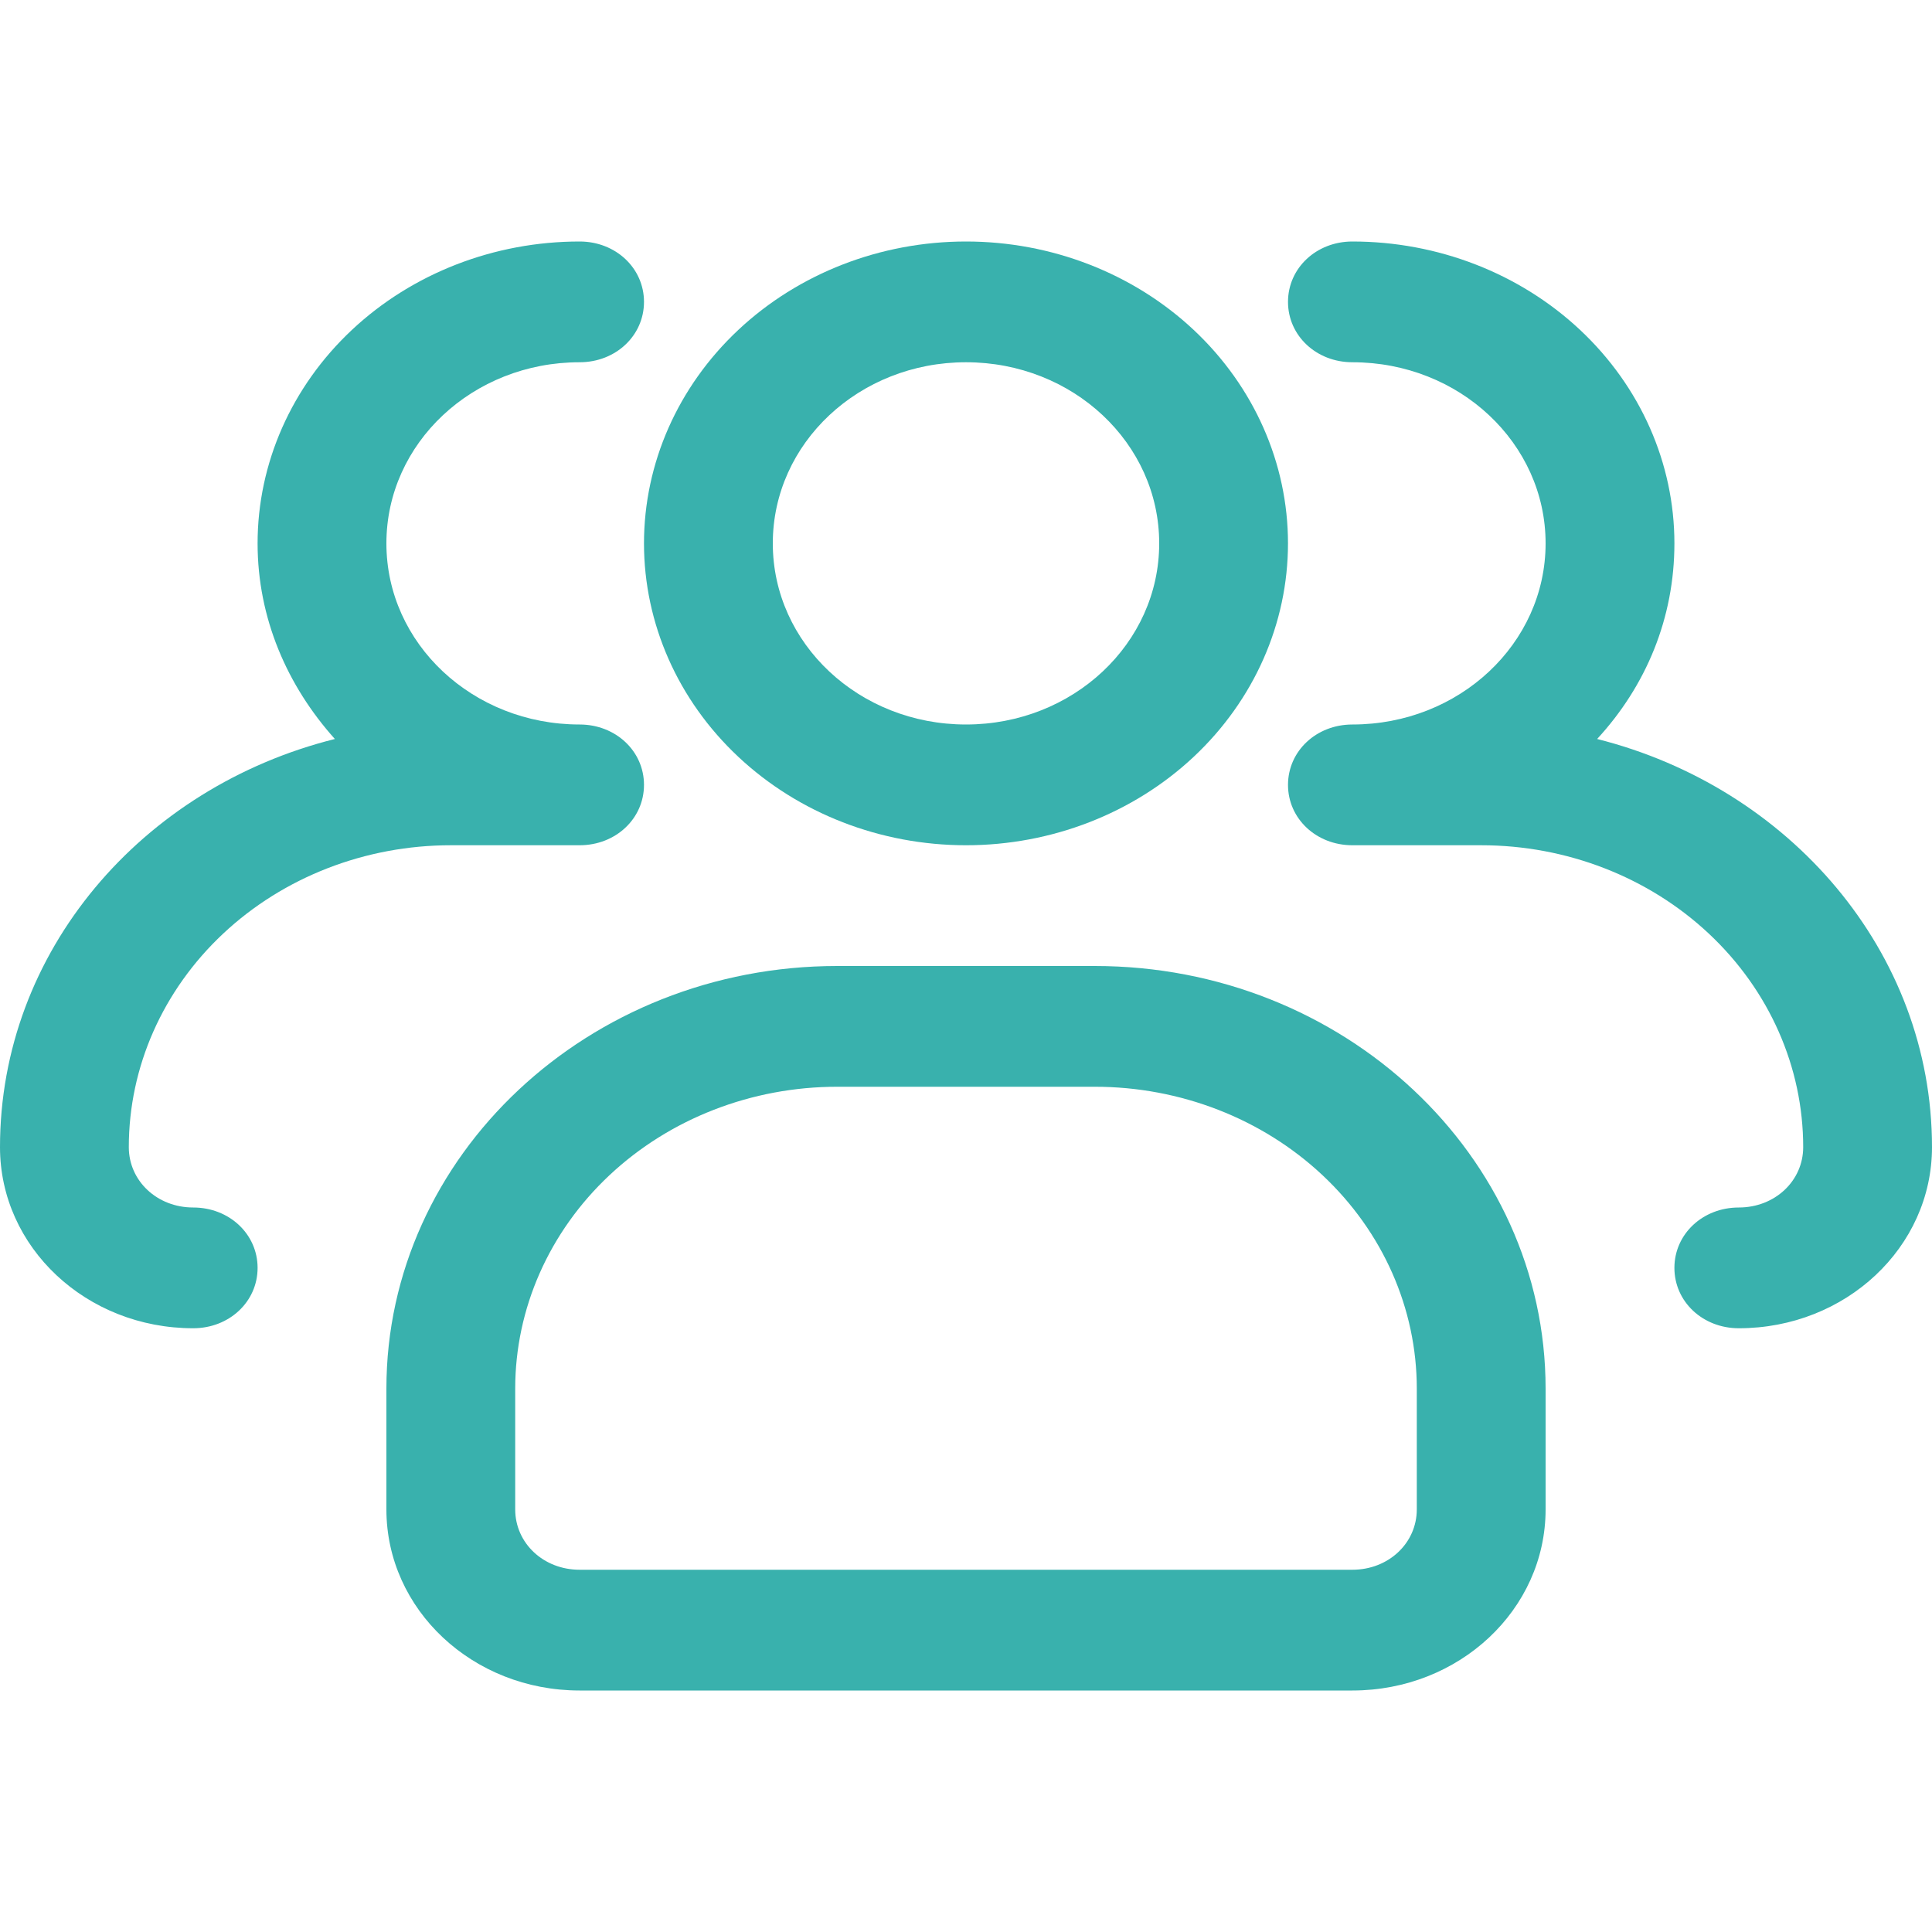
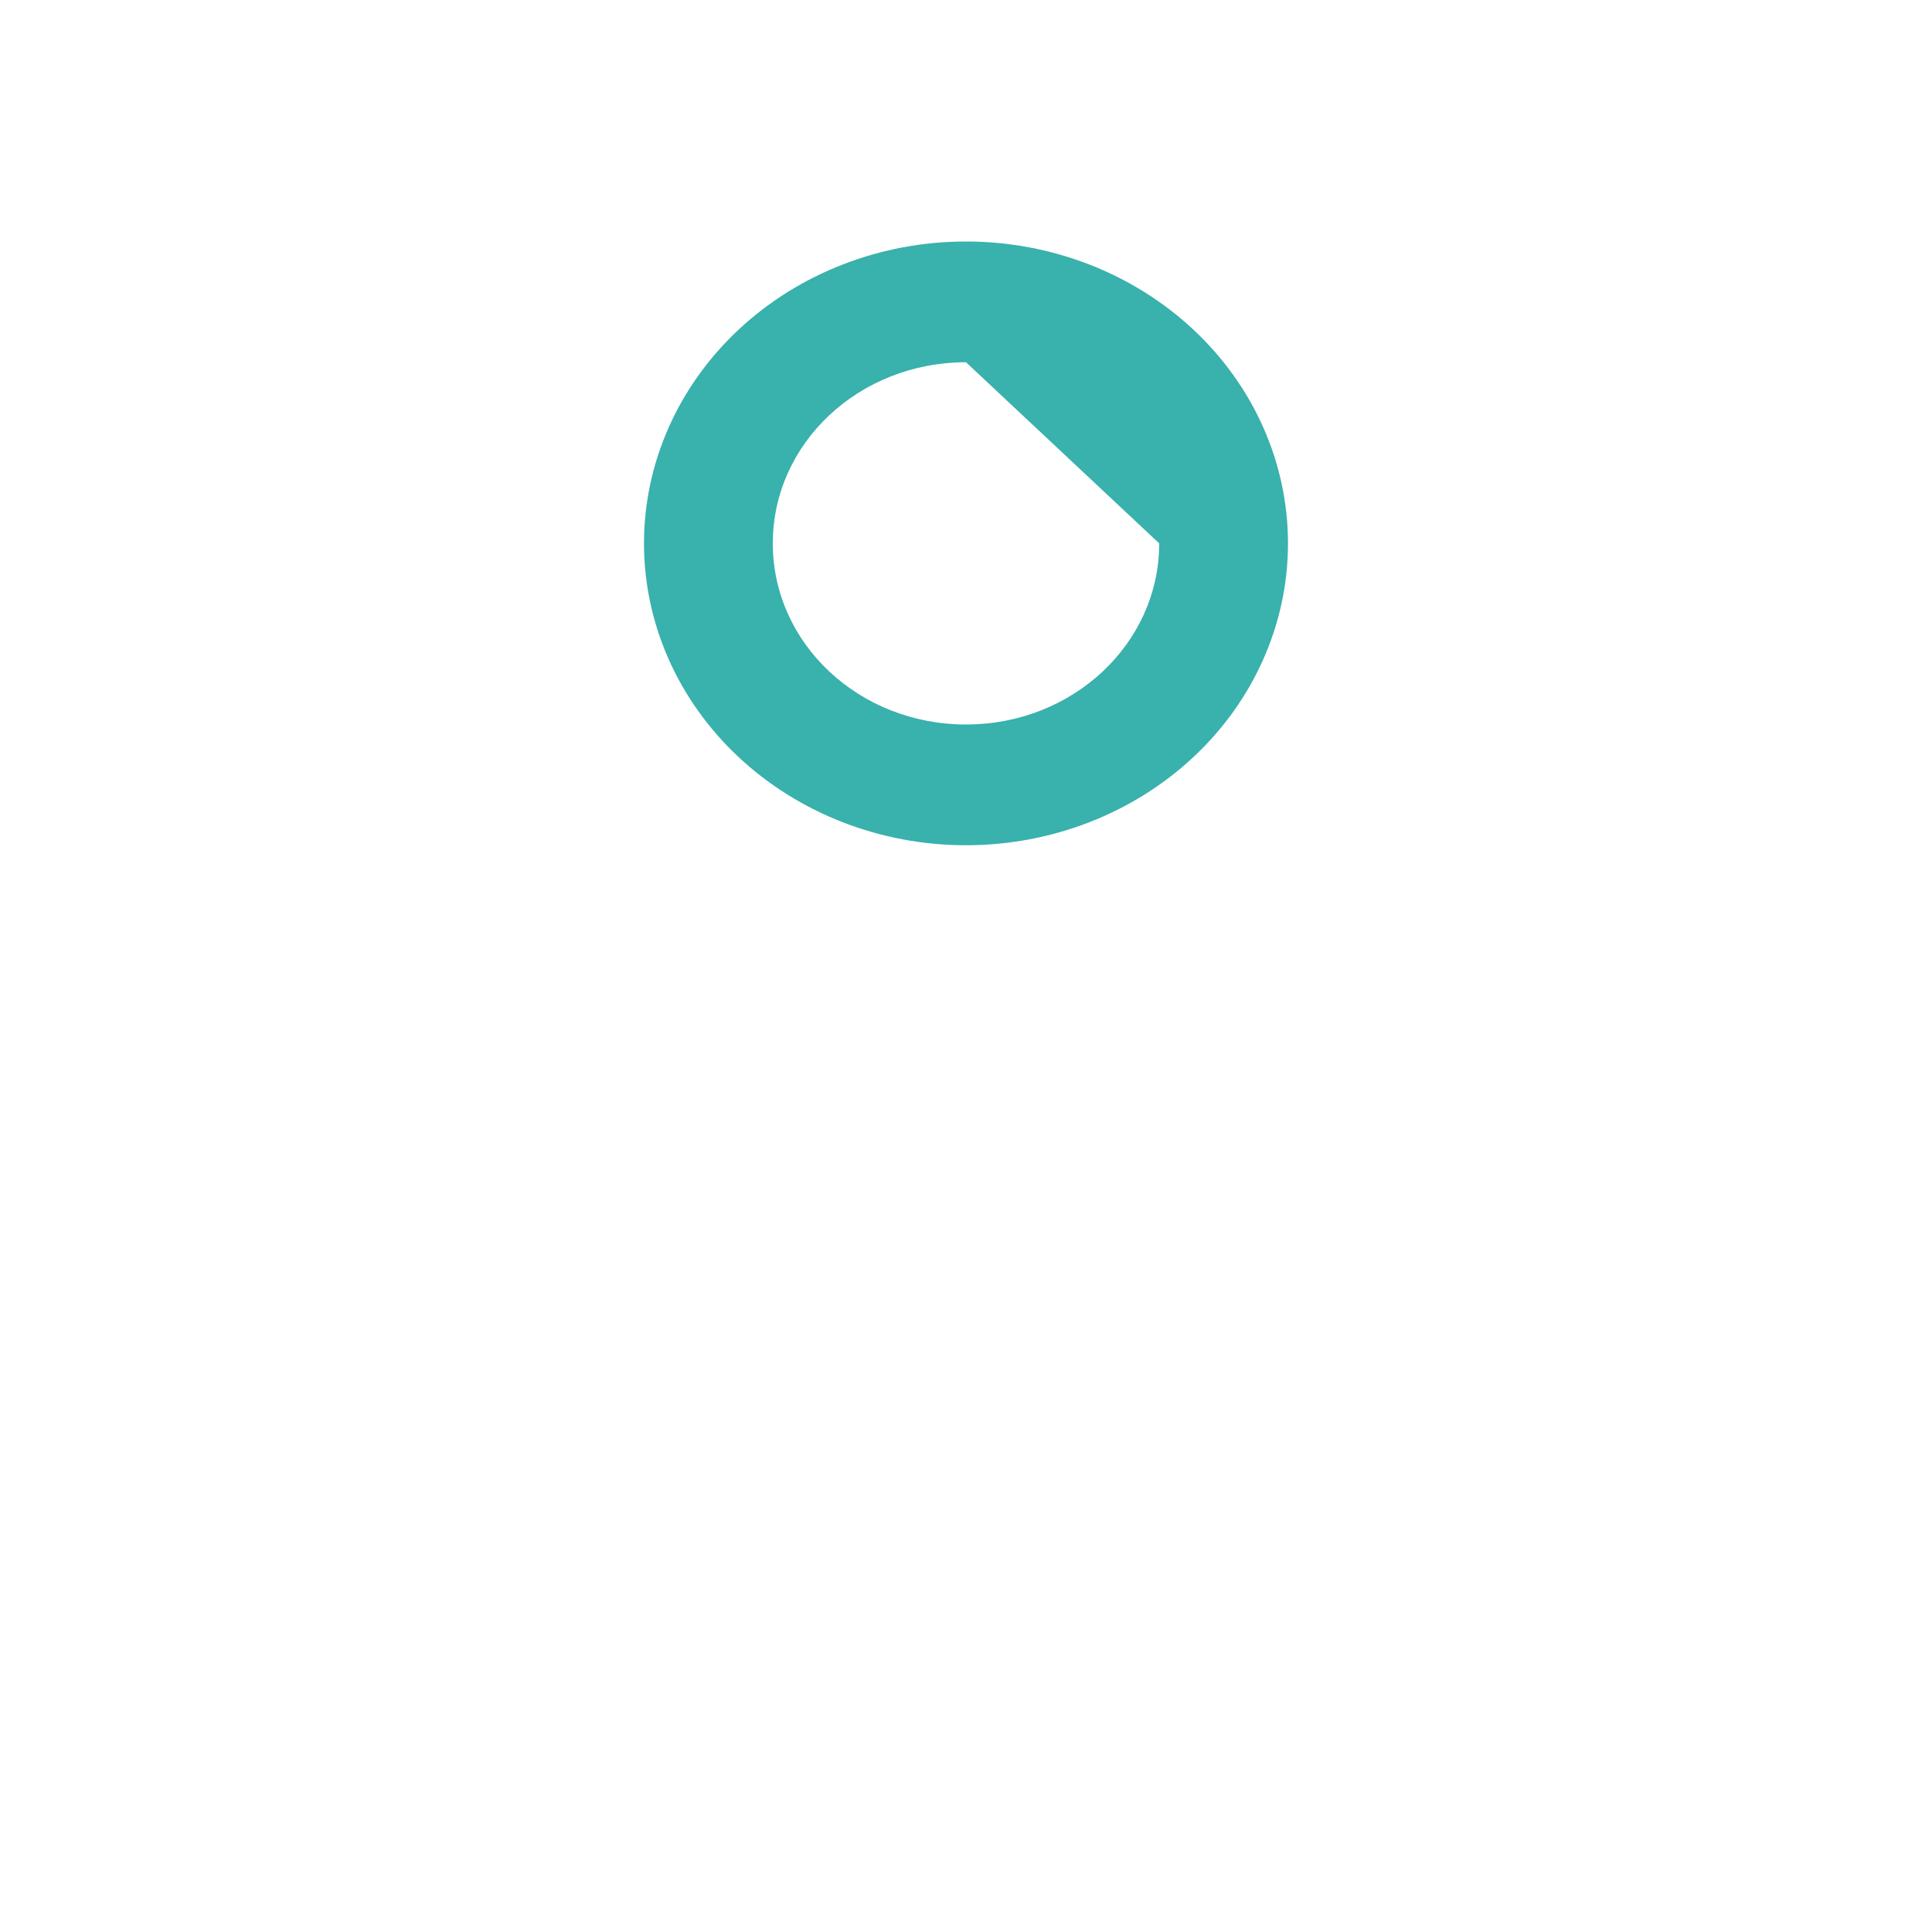
<svg xmlns="http://www.w3.org/2000/svg" width="100" height="100" viewBox="0 0 100 100" fill="none">
-   <path d="M50 43.75C45.579 43.75 41.34 42.104 38.215 39.173C35.089 36.243 33.333 32.269 33.333 28.125C33.333 23.981 35.089 20.007 38.215 17.076C41.34 14.146 45.579 12.5 50 12.5C54.42 12.5 58.659 14.146 61.785 17.076C64.91 20.007 66.666 23.981 66.666 28.125C66.666 32.269 64.91 36.243 61.785 39.173C58.659 42.104 54.42 43.75 50 43.75ZM50 18.75C44.466 18.75 40 22.938 40 28.125C40 33.312 44.466 37.5 50 37.5C55.533 37.5 60 33.312 60 28.125C60 22.938 55.533 18.75 50 18.75Z" fill="#39B1AD" />
-   <path d="M90 68.75C88.133 68.75 86.667 67.375 86.667 65.625C86.667 63.875 88.133 62.5 90 62.5C91.867 62.5 93.333 61.125 93.333 59.375C93.333 55.231 91.577 51.257 88.452 48.327C85.326 45.396 81.087 43.75 76.667 43.75H70C68.133 43.75 66.667 42.375 66.667 40.625C66.667 38.875 68.133 37.5 70 37.5C75.533 37.5 80 33.312 80 28.125C80 22.938 75.533 18.75 70 18.75C68.133 18.75 66.667 17.375 66.667 15.625C66.667 13.875 68.133 12.5 70 12.5C74.42 12.5 78.659 14.146 81.785 17.076C84.911 20.007 86.667 23.981 86.667 28.125C86.667 32 85.2 35.5 82.667 38.25C92.6 40.75 100 49.25 100 59.375C100 64.562 95.533 68.75 90 68.75ZM10 68.75C4.467 68.75 0 64.562 0 59.375C0 49.25 7.333 40.75 17.333 38.25C14.867 35.5 13.333 32 13.333 28.125C13.333 23.981 15.089 20.007 18.215 17.076C21.34 14.146 25.58 12.5 30 12.5C31.867 12.5 33.333 13.875 33.333 15.625C33.333 17.375 31.867 18.75 30 18.75C24.467 18.75 20 22.938 20 28.125C20 33.312 24.467 37.5 30 37.5C31.867 37.5 33.333 38.875 33.333 40.625C33.333 42.375 31.867 43.75 30 43.75H23.333C18.913 43.75 14.674 45.396 11.548 48.327C8.423 51.257 6.667 55.231 6.667 59.375C6.667 61.125 8.133 62.5 10 62.5C11.867 62.5 13.333 63.875 13.333 65.625C13.333 67.375 11.867 68.75 10 68.75ZM70 87.5H30C24.467 87.5 20 83.312 20 78.125V71.875C20 59.812 30.467 50 43.333 50H56.667C69.533 50 80 59.812 80 71.875V78.125C80 83.312 75.533 87.5 70 87.5ZM43.333 56.25C38.913 56.25 34.674 57.896 31.548 60.827C28.423 63.757 26.667 67.731 26.667 71.875V78.125C26.667 79.875 28.133 81.25 30 81.25H70C71.867 81.25 73.333 79.875 73.333 78.125V71.875C73.333 67.731 71.577 63.757 68.452 60.827C65.326 57.896 61.087 56.25 56.667 56.25H43.333Z" fill="#39B1AD" />
+   <path d="M50 43.75C45.579 43.75 41.34 42.104 38.215 39.173C35.089 36.243 33.333 32.269 33.333 28.125C33.333 23.981 35.089 20.007 38.215 17.076C41.34 14.146 45.579 12.5 50 12.5C54.42 12.5 58.659 14.146 61.785 17.076C64.91 20.007 66.666 23.981 66.666 28.125C66.666 32.269 64.91 36.243 61.785 39.173C58.659 42.104 54.42 43.75 50 43.75ZM50 18.75C44.466 18.75 40 22.938 40 28.125C40 33.312 44.466 37.5 50 37.5C55.533 37.5 60 33.312 60 28.125Z" fill="#39B1AD" />
</svg>